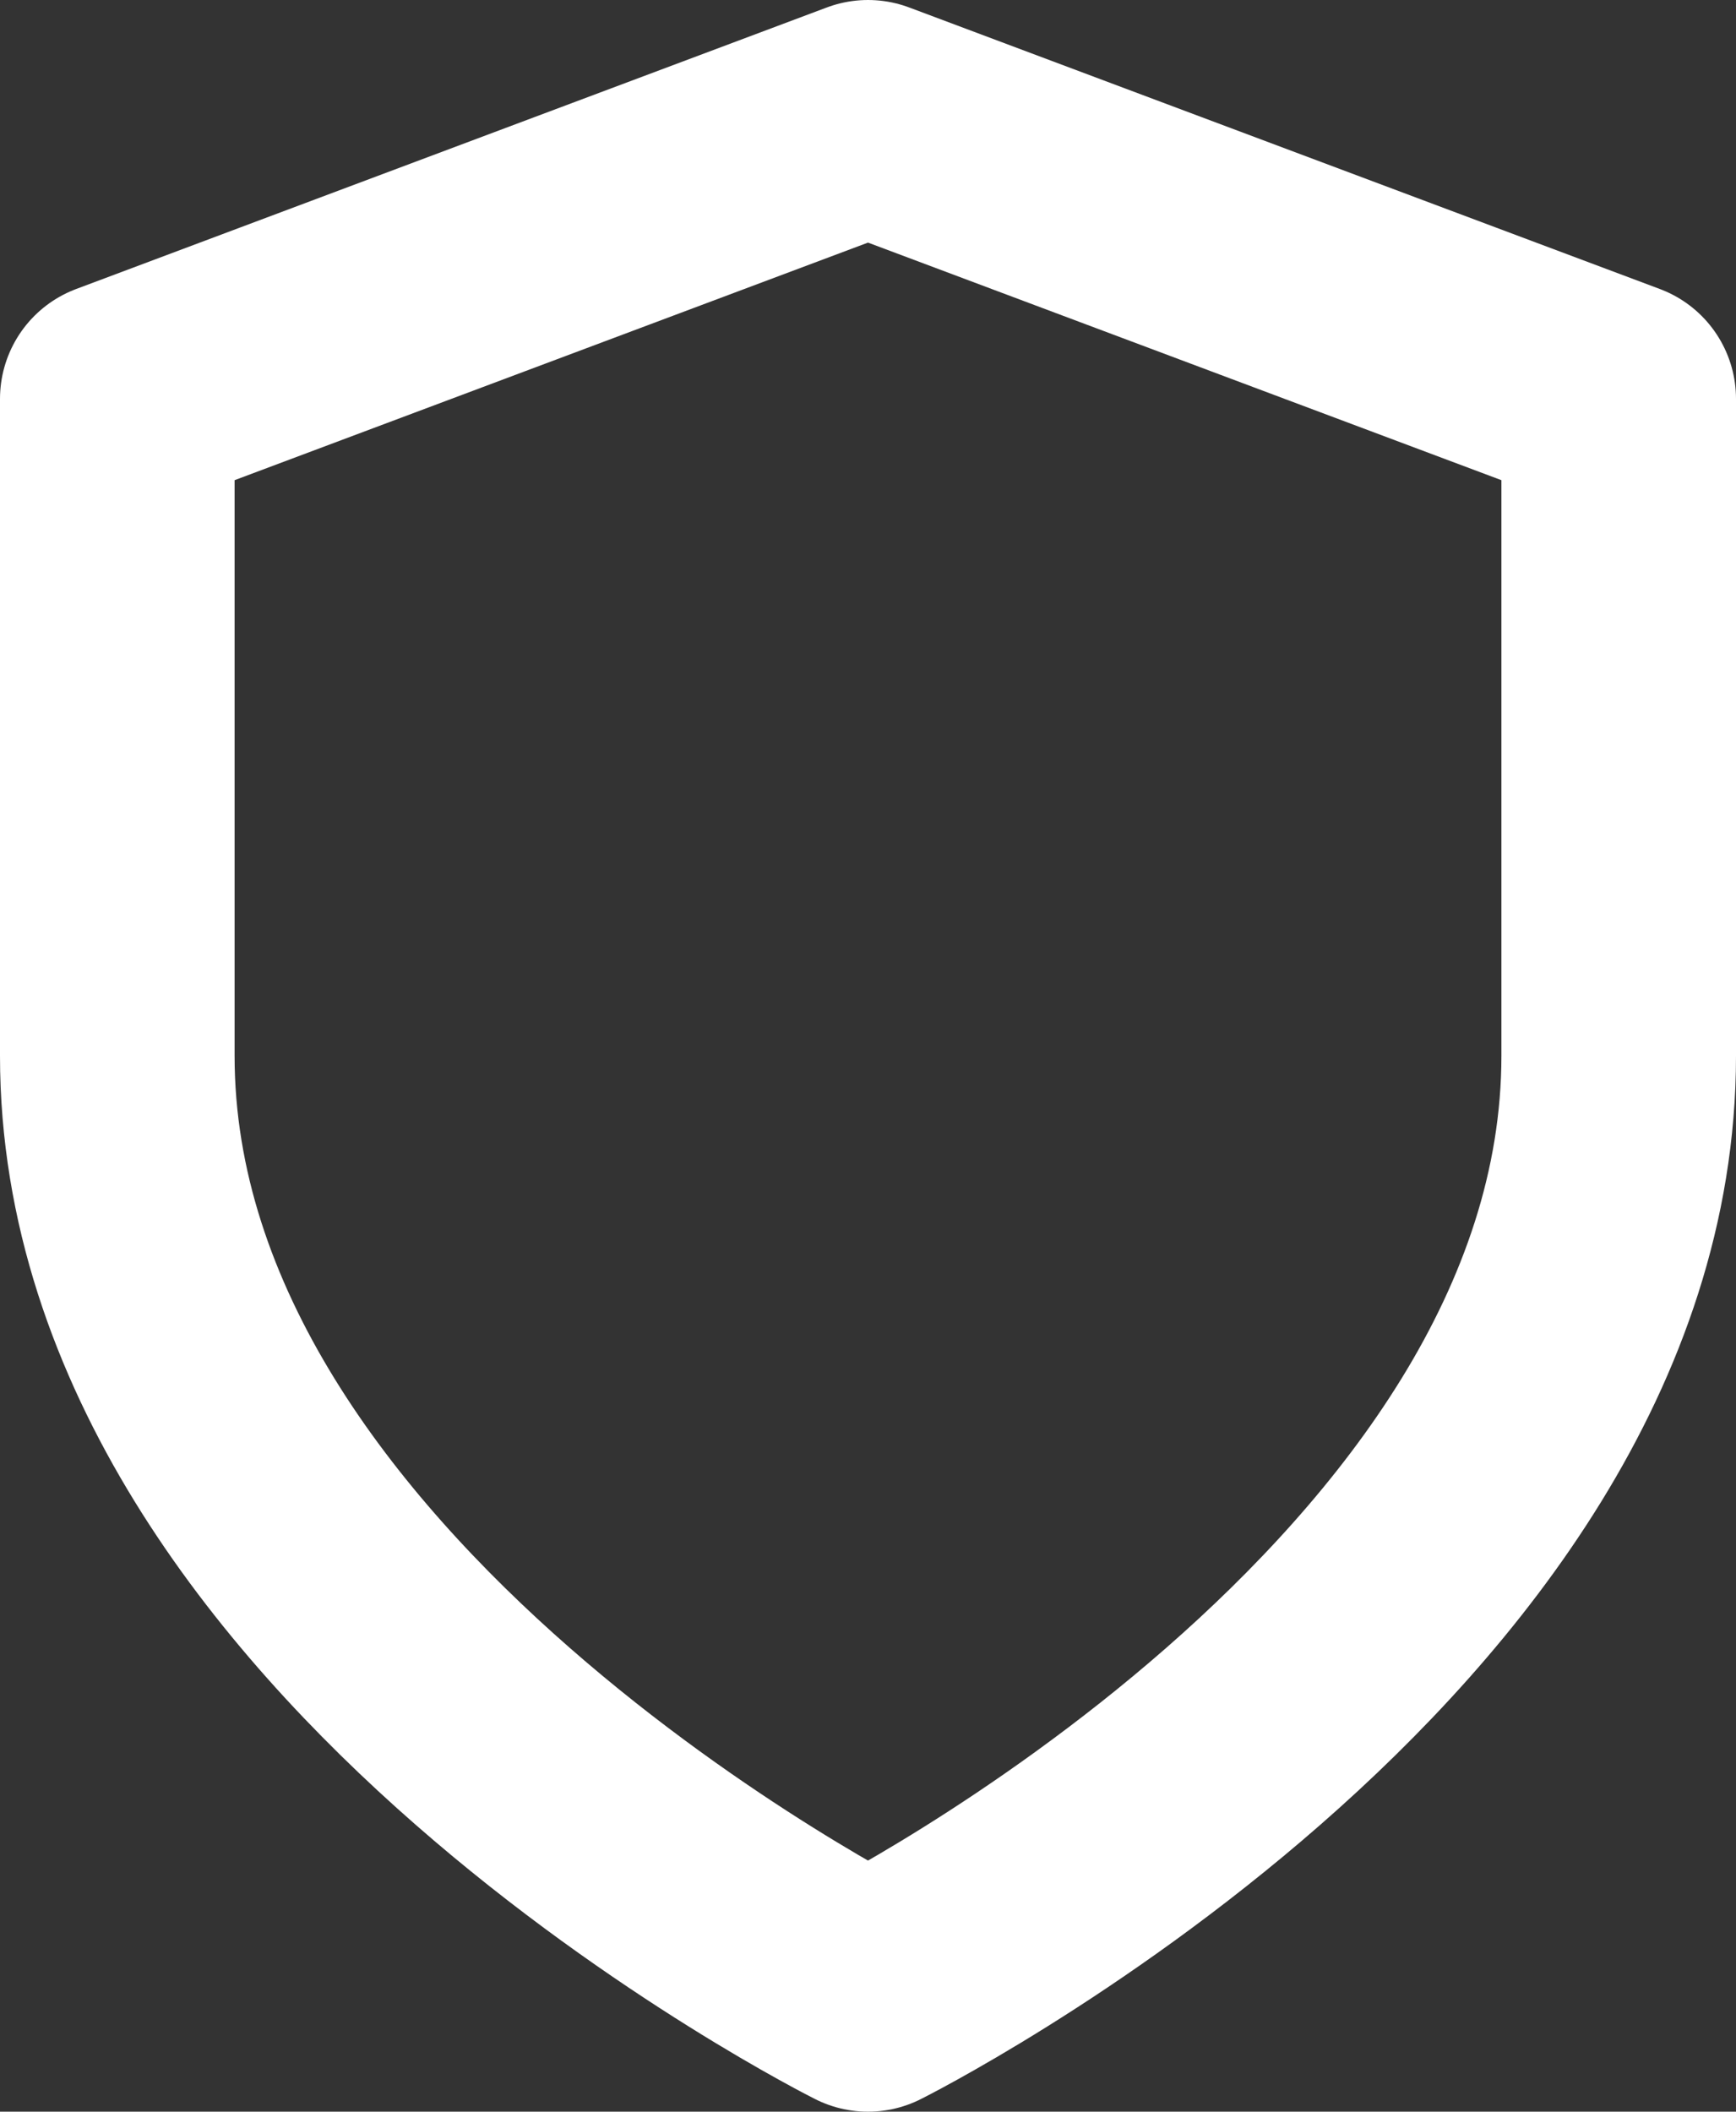
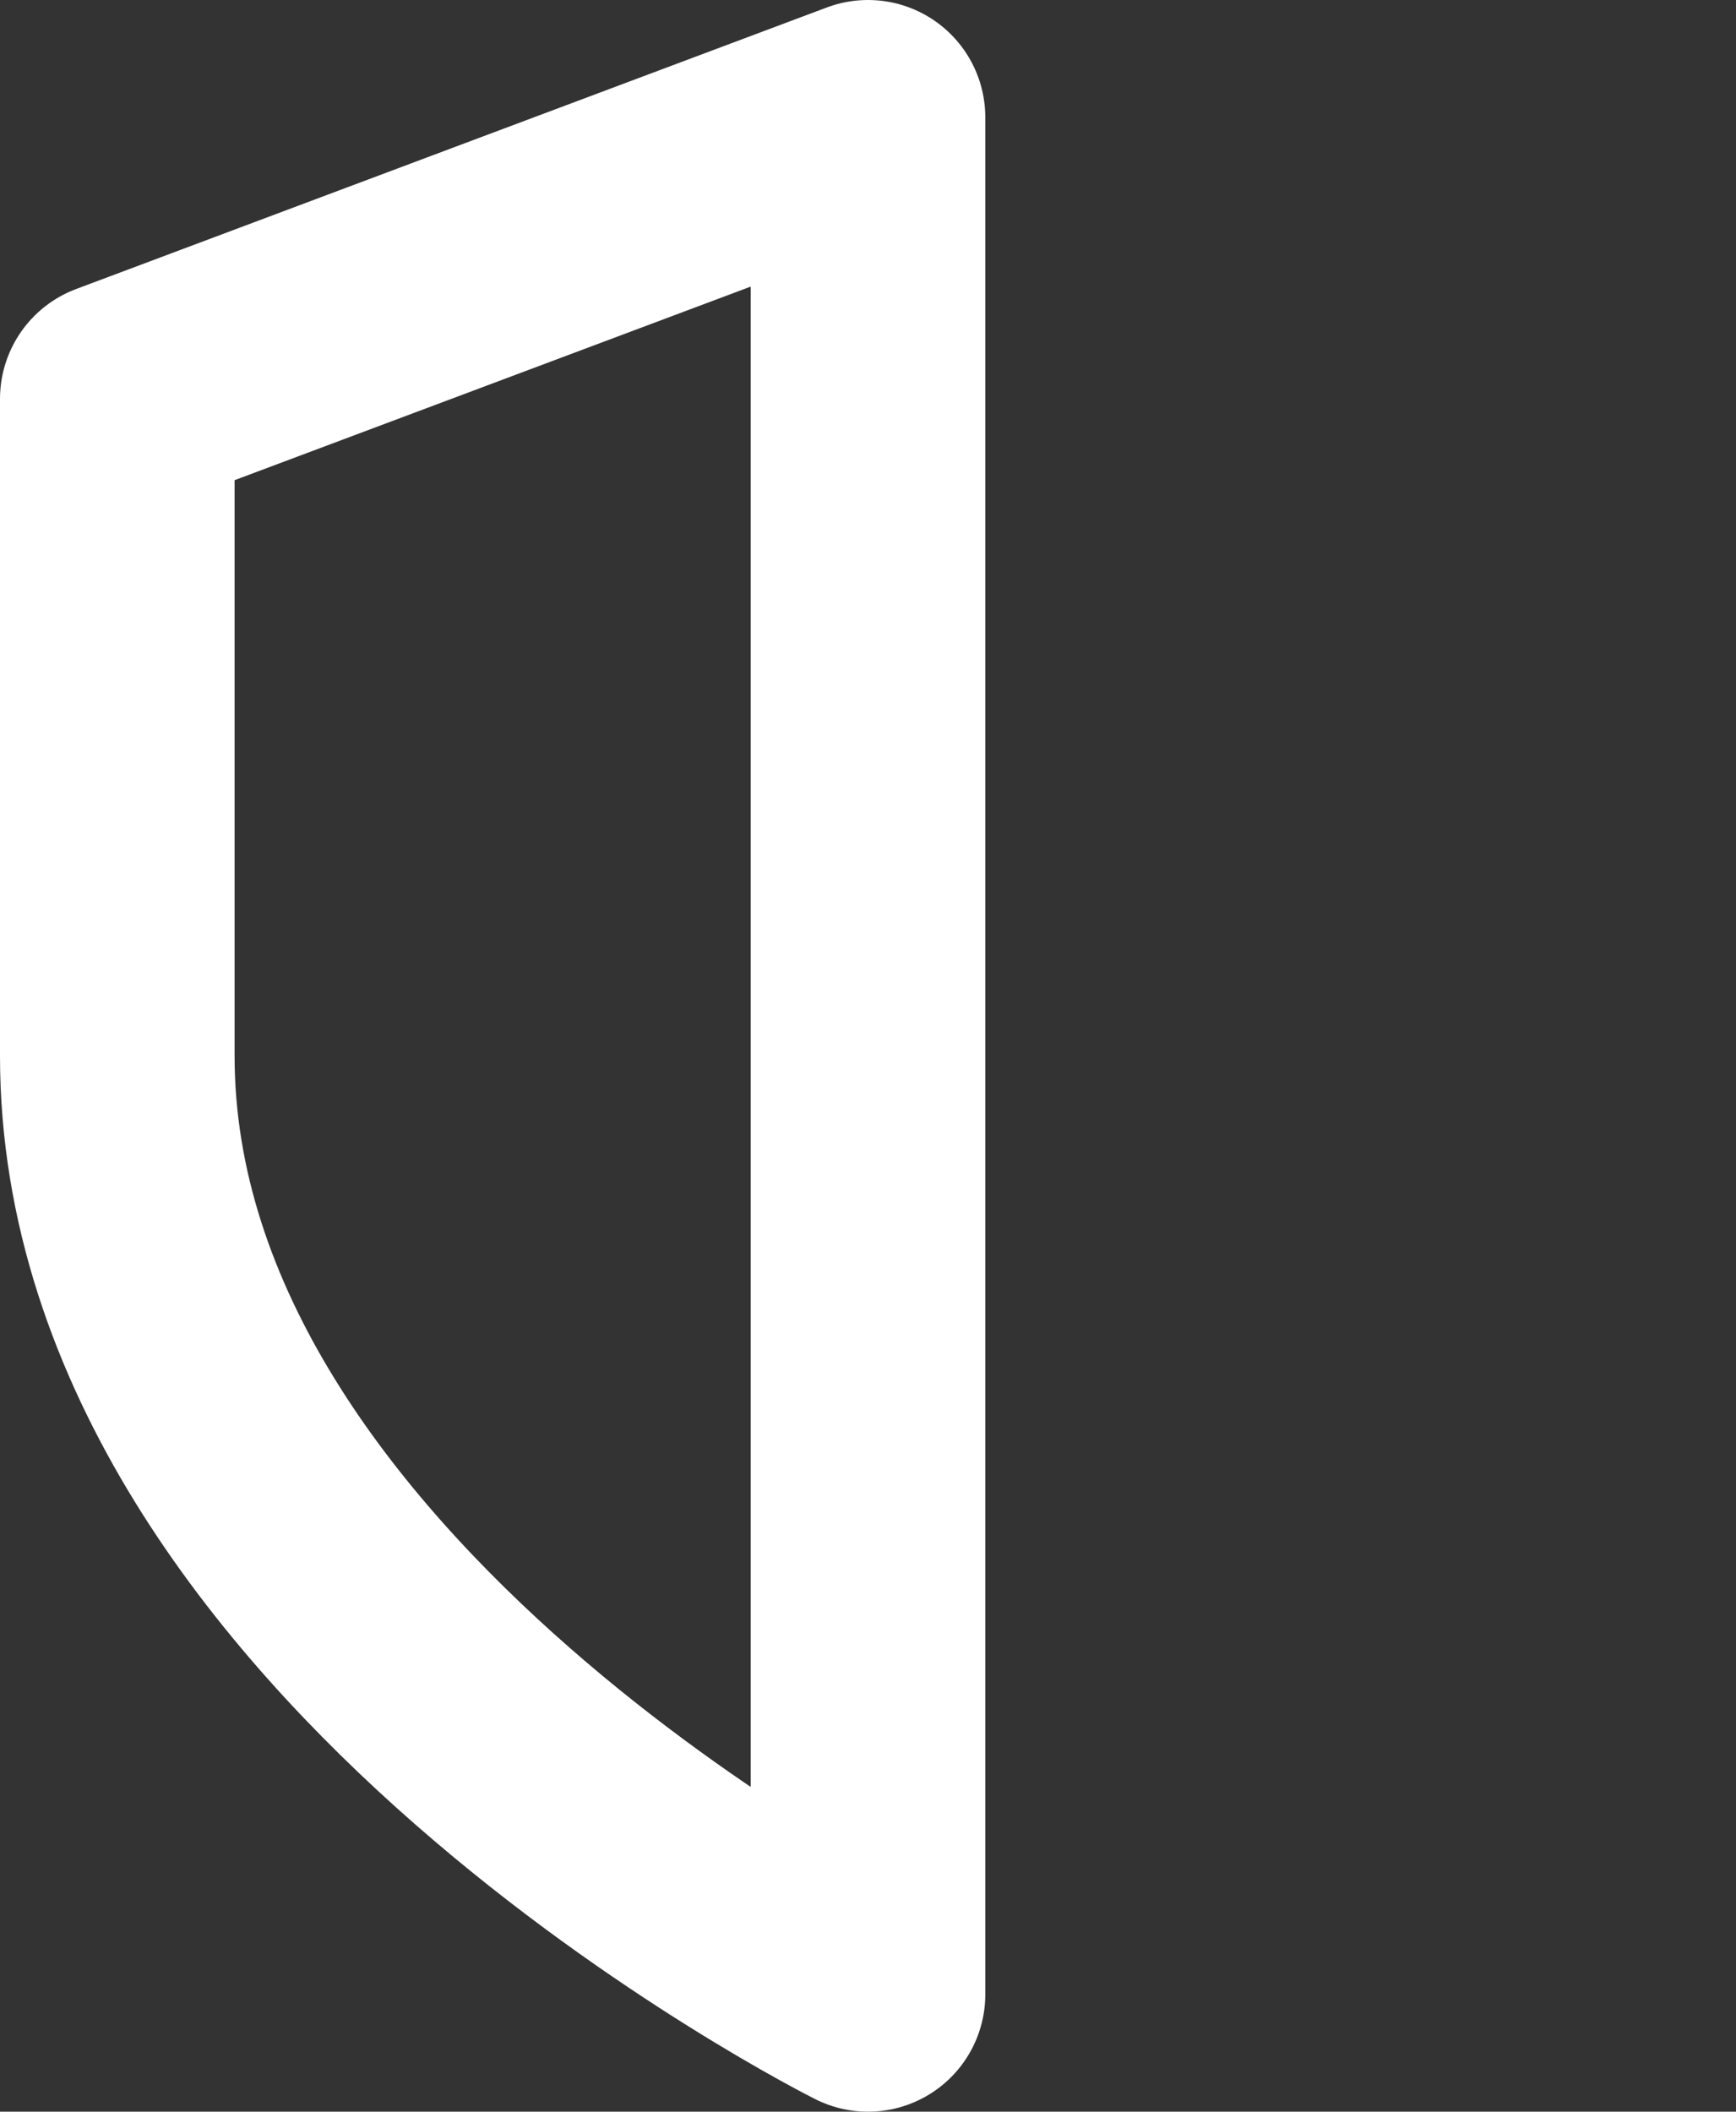
<svg xmlns="http://www.w3.org/2000/svg" width="14.8" height="18" viewBox="0 0 14.8 18">
  <rect x="0" y="0" width="14.8" height="18" fill="#333333" stroke="none" />
-   <path id="Icon_feather-shield" data-name="Icon feather-shield" d="M12.4,19s6.4-3.2,6.4-8V5.4L12.4,3,6,5.4V11C6,15.8,12.4,19,12.4,19Z" transform="translate(-5 -2)" fill="none" stroke="#fff" stroke-linecap="round" stroke-linejoin="round" stroke-width="2" />
+   <path id="Icon_feather-shield" data-name="Icon feather-shield" d="M12.4,19V5.4L12.4,3,6,5.4V11C6,15.8,12.4,19,12.4,19Z" transform="translate(-5 -2)" fill="none" stroke="#fff" stroke-linecap="round" stroke-linejoin="round" stroke-width="2" />
</svg>